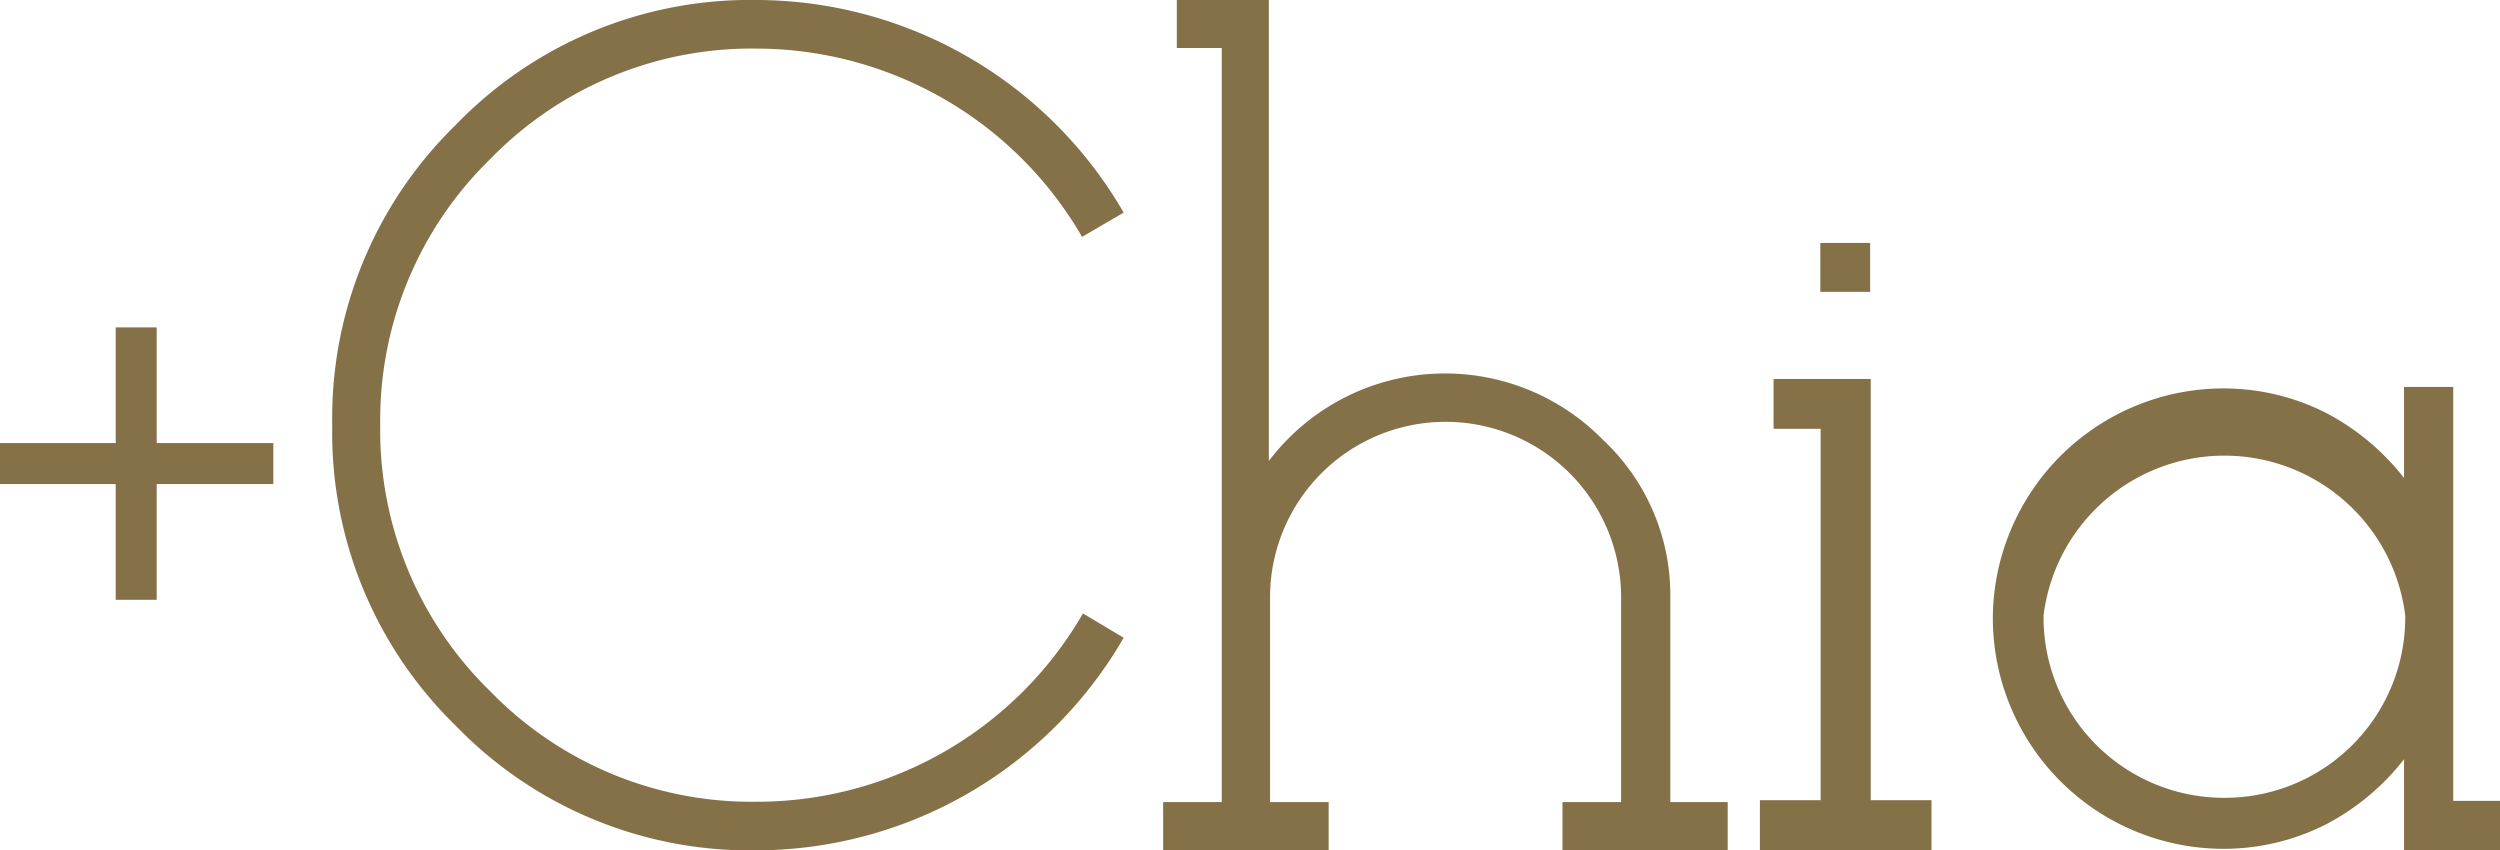
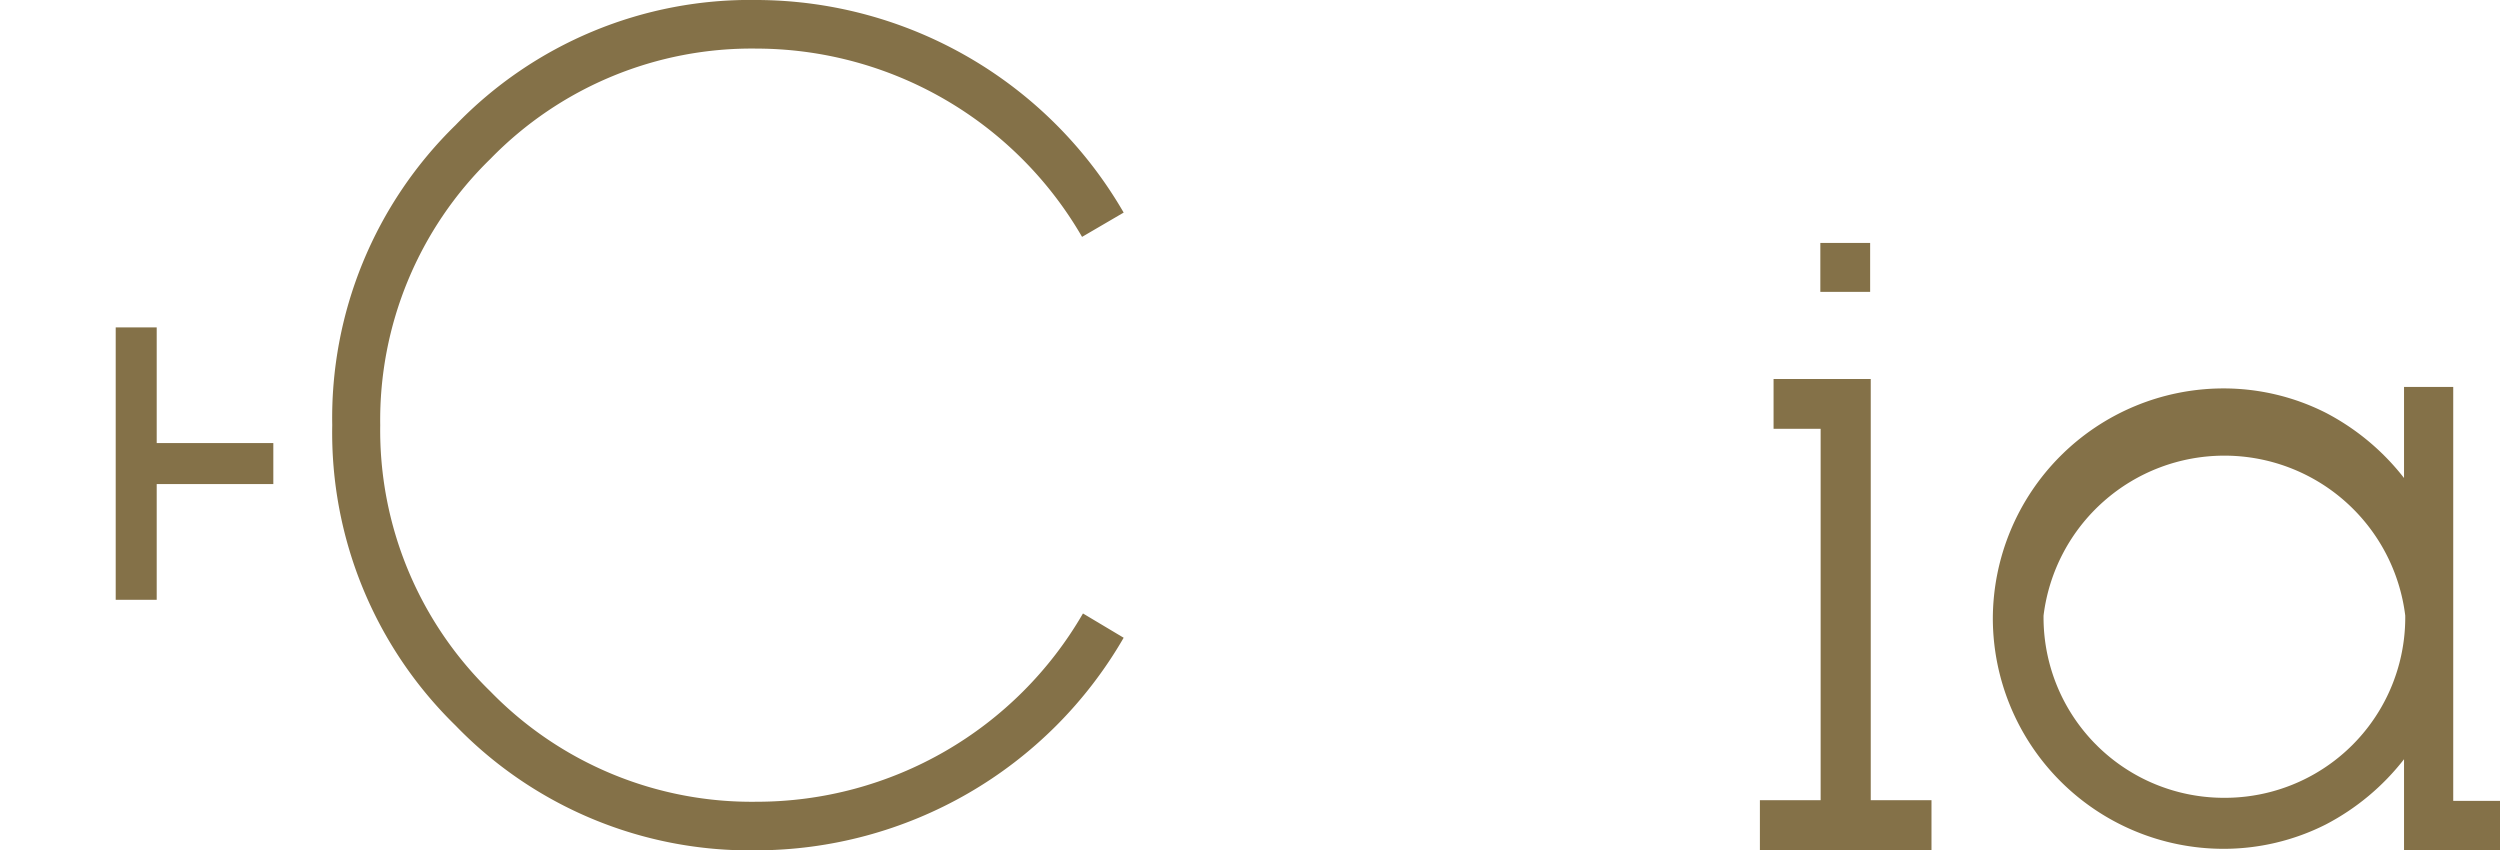
<svg xmlns="http://www.w3.org/2000/svg" id="Layer_1" data-name="Layer 1" viewBox="0 0 82.32 27.99">
  <defs>
    <style>.cls-1{fill:#847148;}</style>
  </defs>
  <title>chia</title>
-   <path class="cls-1" d="M5.16,10.78v3.81H9v1.35H5.16v3.81H3.81V15.94H0V14.59H3.81V10.78Z" />
+   <path class="cls-1" d="M5.16,10.78v3.81H9v1.35H5.16v3.81H3.81V15.94V14.59H3.81V10.78Z" />
  <path class="cls-1" d="M15,23.89A13.47,13.47,0,0,1,10.94,14,13.47,13.47,0,0,1,15,4.12,13.47,13.47,0,0,1,24.92,0,14,14,0,0,1,37,7l-1.37.8A12.41,12.41,0,0,0,24.92,1.6a12,12,0,0,0-8.77,3.63A12,12,0,0,0,12.52,14a12,12,0,0,0,3.63,8.77,12,12,0,0,0,8.77,3.63A12.41,12.41,0,0,0,35.66,20.2L37,21a14,14,0,0,1-12.11,7A13.47,13.47,0,0,1,15,23.89Z" />
-   <path class="cls-1" d="M56.89,26.41V28H51.45V26.41h1.93V19.67a5.78,5.78,0,0,0-11.56,0v6.74h1.93V28H38.3V26.41h1.93V1.58H38.75V0H41V0h.78V15.18a7.28,7.28,0,0,1,11-.7A7,7,0,0,1,55,19.67v6.74Z" />
  <path class="cls-1" d="M60.78,12.48h.82V26.35h2V28H57.95V26.35h2V14.12H58.4V12.48ZM59.94,8h1.64V9.61H59.94Z" />
  <path class="cls-1" d="M82.32,26.37V28H79.16v-3a7.87,7.87,0,0,1-2.58,2.15,7.46,7.46,0,0,1-3.38.8,7.6,7.6,0,0,1-7.58-7.58,7.6,7.6,0,0,1,7.58-7.58,7.46,7.46,0,0,1,3.38.8,7.87,7.87,0,0,1,2.58,2.15v-3h1.62V26.37Zm-9.12-.1a5.94,5.94,0,0,0,6-6,6,6,0,0,0-11.91,0,5.94,5.94,0,0,0,6,6Z" />
</svg>